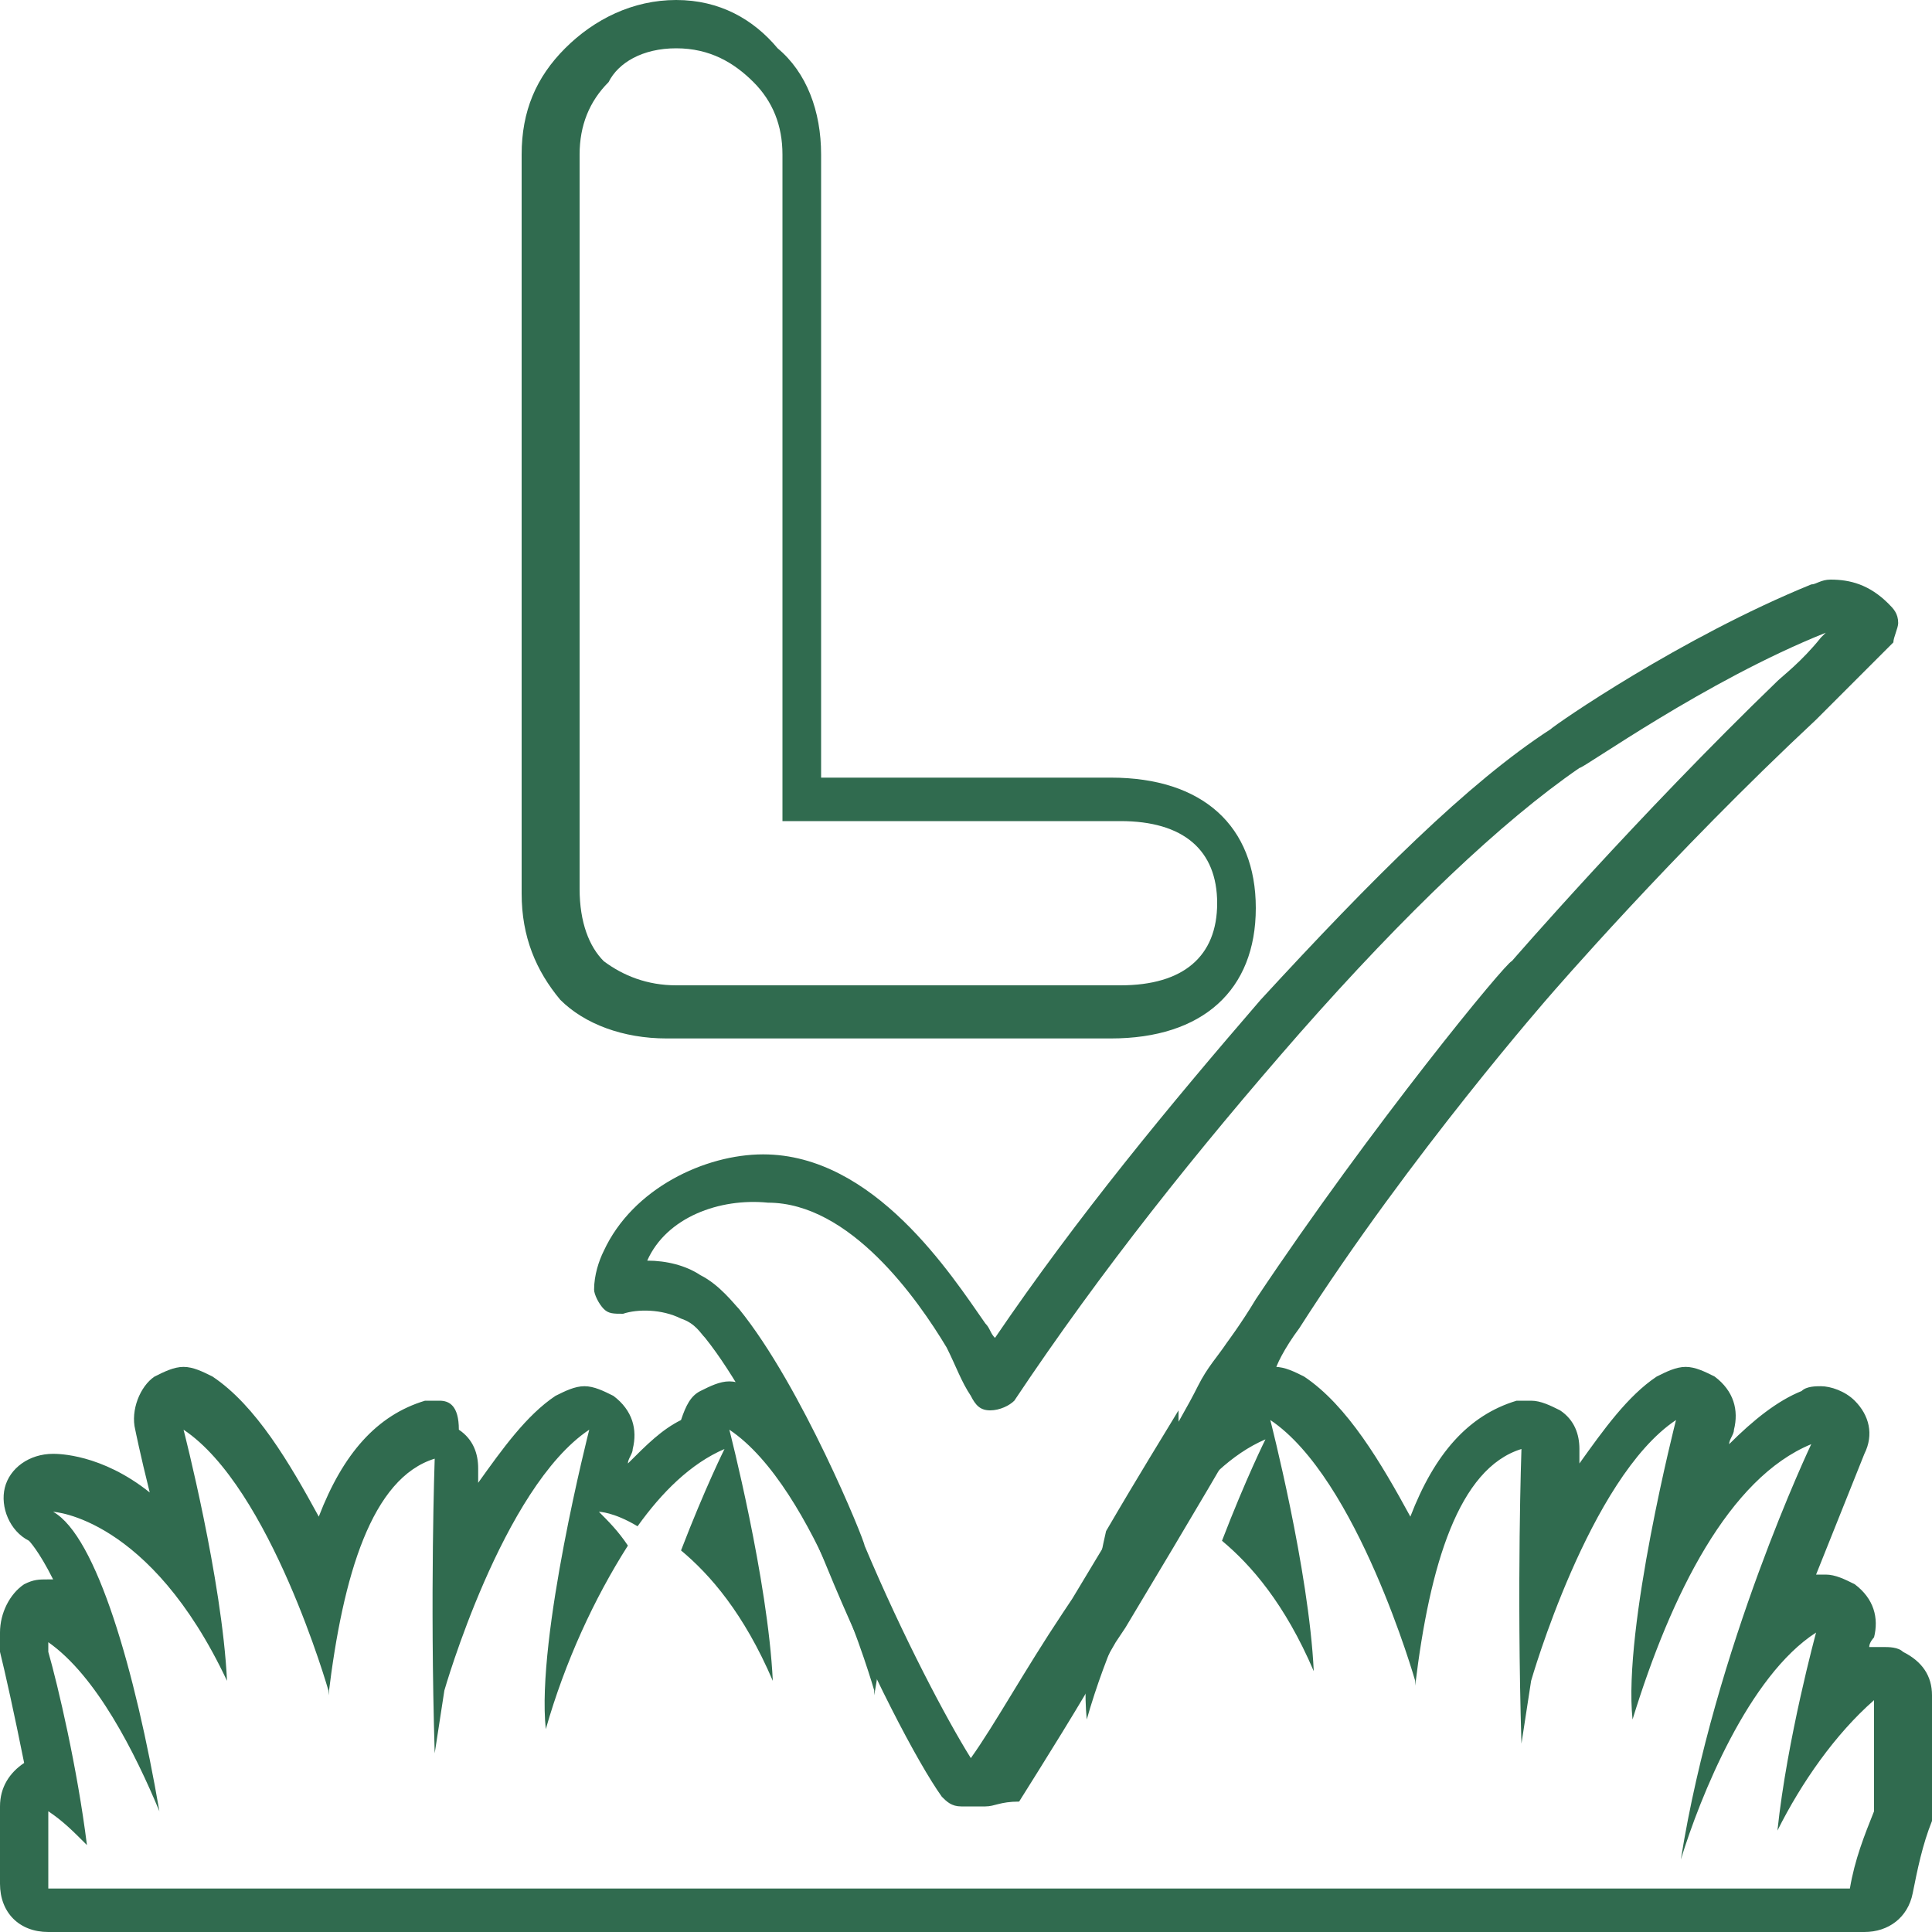
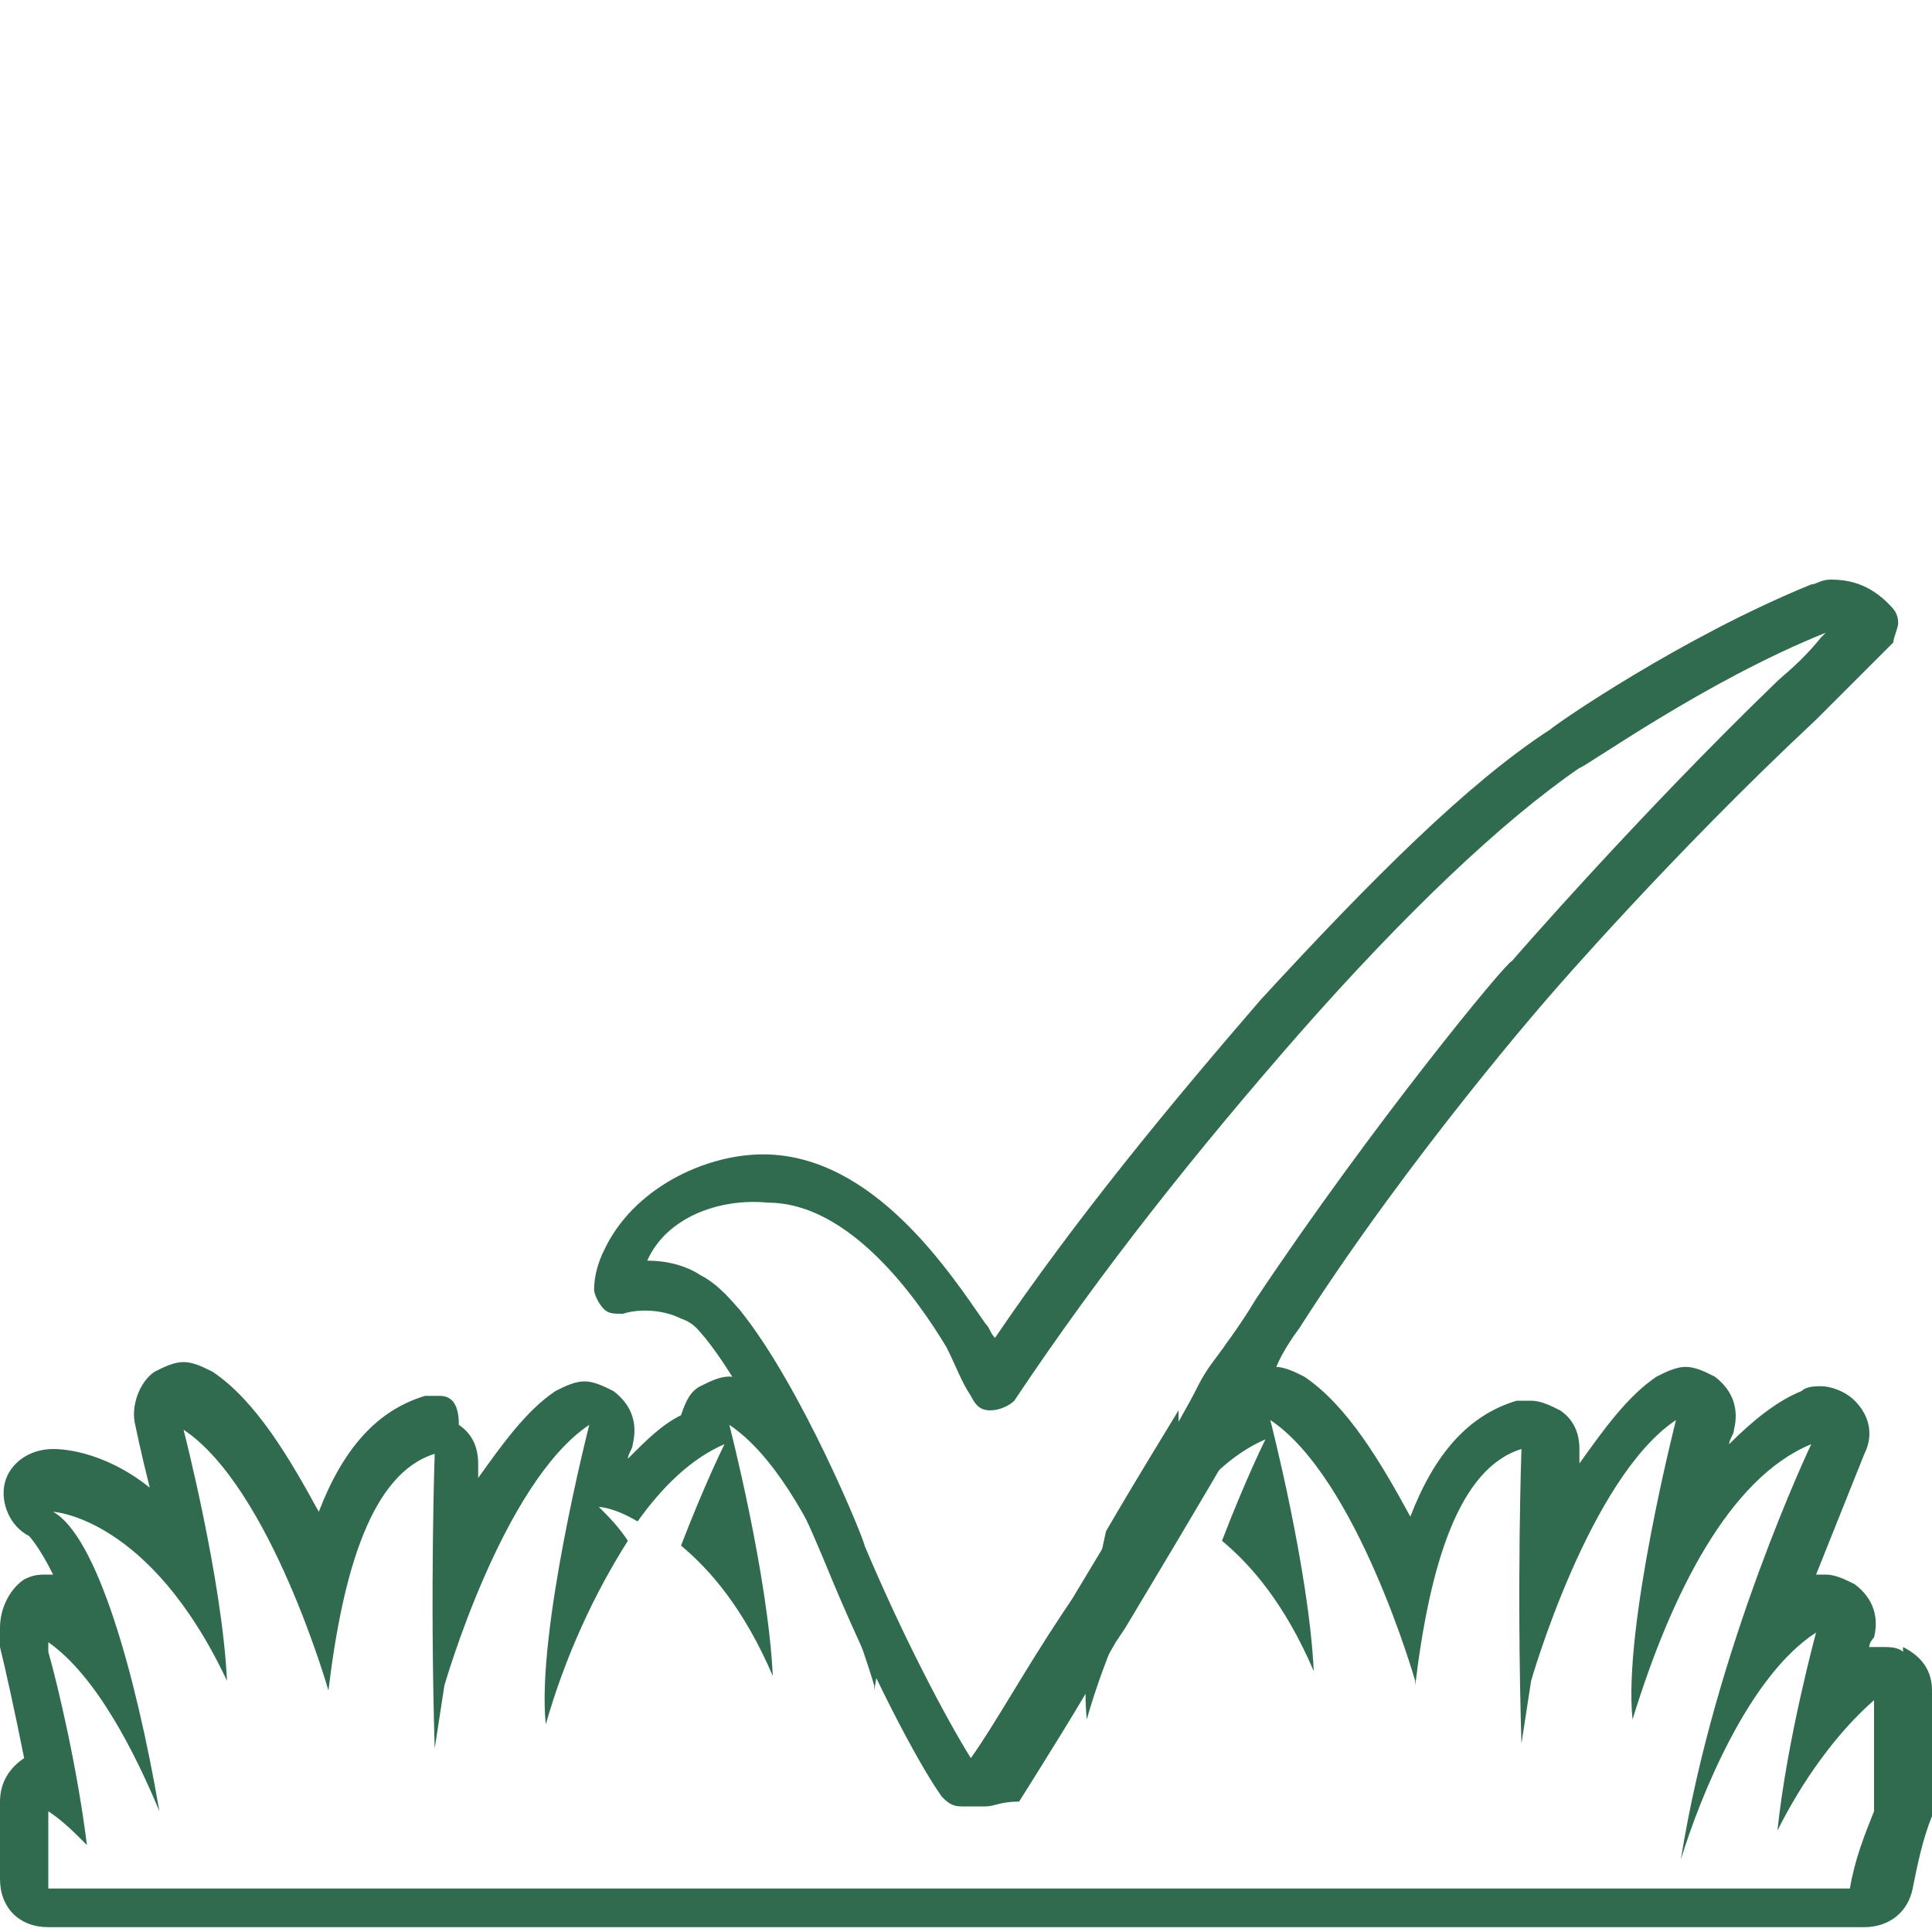
<svg xmlns="http://www.w3.org/2000/svg" enable-background="new 0 0 40 40" viewBox="0 0 40 40">
  <g fill="#306b4f">
-     <path d="m14 1c.7 0 1.2.3 1.6.7s.6.9.6 1.5v13.8h7c1.3 0 2 .6 2 1.7s-.7 1.7-2 1.7h-9.2c-.6 0-1.1-.2-1.5-.5-.3-.3-.5-.8-.5-1.5v-15.2c0-.6.2-1.1.6-1.5.2-.4.7-.7 1.4-.7m0-1c-.9 0-1.7.4-2.3 1s-.9 1.3-.9 2.2v15.3c0 .9.3 1.6.8 2.2.5.5 1.3.8 2.2.8h9.2c1.9 0 3-1 3-2.7s-1.1-2.7-3-2.7h-6v-12.9c0-.9-.3-1.7-.9-2.2-.5-.6-1.2-1-2.1-1z" />
    <path d="m20.4 37.4h-.5c-.2 0-.3-.1-.4-.2-.5-.7-1.5-2.6-2.4-4.8 0 0-1.3-3.2-2.5-4.7-.1-.1-.2-.3-.5-.4-.4-.2-.9-.2-1.2-.1-.2 0-.3 0-.4-.1s-.2-.3-.2-.4c0-.3.1-.6.2-.8.6-1.3 2.1-2 3.3-2 2.3 0 3.9 2.5 4.6 3.5.1.1.1.2.2.3 1.7-2.5 3.6-4.8 5.5-7 2.3-2.5 4.3-4.5 6-5.6.1-.1 2.7-1.9 5.4-3 .1 0 .2-.1.4-.1.4 0 .8.1 1.2.5.1.1.2.2.2.4 0 .1-.1.3-.1.4-.2.2-.4.4-.7.7-.5.5-.8.8-.9.9-3 2.8-5.5 5.7-5.5 5.7s-2.9 3.3-5.2 6.9c-.3.4-.5.8-.5.9-.2.3-.3.6-.5.9-.4.7-1.1 1.9-2.6 4.4l-.2.3c-.8 1.4-1.5 2.5-2 3.3-.4 0-.5.1-.7.1zm-7-11.3c.4 0 .8.1 1.1.3.4.2.7.6.8.7 1.3 1.6 2.6 4.8 2.6 4.9.8 1.9 1.7 3.6 2.2 4.4.5-.7 1.1-1.8 1.9-3l.2-.3c1.5-2.5 2.2-3.6 2.6-4.4.2-.4.4-.6.6-.9 0 0 .3-.4.6-.9 2.4-3.6 5.2-7 5.3-7 0 0 2.6-3 5.5-5.8.1-.1.5-.4.9-.9 0 0 .1-.1.1-.1-2.5 1-5 2.8-5.1 2.8-1.6 1.1-3.6 3-5.8 5.5-2.1 2.4-4.1 4.9-5.9 7.6-.1.1-.3.2-.5.2s-.3-.1-.4-.3c-.2-.3-.3-.6-.5-1-.6-1-2-3-3.7-3-1-.1-2.1.3-2.5 1.2z" />
    <path d="m20.4 36s0 .1 0 0z" />
-     <path d="m39.4 34.2c-.1-.1-.3-.1-.4-.1s-.2 0-.3 0c0-.1.1-.2.1-.2.1-.4 0-.8-.4-1.1-.2-.1-.4-.2-.6-.2-.1 0-.2 0-.2 0 .6-1.5 1-2.5 1-2.5.2-.4.1-.8-.2-1.1-.2-.2-.5-.3-.7-.3-.1 0-.3 0-.4.1-.5.2-1 .6-1.5 1.1 0-.1.1-.2.1-.3.1-.4 0-.8-.4-1.1-.2-.1-.4-.2-.6-.2s-.4.1-.6.2c-.6.4-1.1 1.1-1.6 1.8 0-.2 0-.3 0-.3 0-.3-.1-.6-.4-.8-.2-.1-.4-.2-.6-.2-.1 0-.2 0-.3 0-1 .3-1.7 1.1-2.2 2.4-.6-1.1-1.3-2.3-2.2-2.9-.2-.1-.4-.2-.6-.2s-.4.1-.6.2-.3.3-.4.6c-.4.2-.7.5-1.1.9 0-.1.1-.2.1-.3 0-.2 0-.3 0-.5-.3.5-.8 1.3-1.5 2.5-.3 1.3-.5 2.9-.4 3.9.4-1.4 1-2.7 1.7-3.8-.2-.3-.4-.5-.6-.7 0 0 .3 0 .8.3.5-.7 1.1-1.3 1.8-1.6 0 0-.4.8-.9 2.1.6.5 1.3 1.3 1.9 2.7-.1-2.1-.9-5.2-.9-5.2 1.8 1.2 3 5.4 3 5.4v.1c.3-2.5.9-4.5 2.2-4.9 0 0-.1 2.8 0 6.1l.2-1.3s1.2-4.2 3-5.4c0 0-1.1 4.3-.9 6.2.8-2.6 2-5 3.7-5.7 0 0-2 4.2-2.7 8.6.4-1.3 1.4-3.8 2.8-4.7 0 0-.6 2.2-.8 4.1.5-1 1.2-2 2-2.7v2.3c-.2.5-.4 1-.5 1.6h-37.3v-1.6c.3.2.5.4.8.7-.2-1.6-.6-3.3-.8-4v-.2c1 .7 1.8 2.3 2.3 3.5-.5-2.9-1.3-5.7-2.2-6.2 0 0 2 .1 3.6 3.5-.1-2.1-.9-5.2-.9-5.2 1.8 1.2 3 5.4 3 5.4v.1c.3-2.5.9-4.5 2.2-4.9 0 0-.1 2.8 0 6.1l.2-1.3s1.2-4.2 3-5.4c0 0-1.1 4.3-.9 6.2.4-1.4 1-2.7 1.7-3.8-.2-.3-.4-.5-.6-.7 0 0 .3 0 .8.3.5-.7 1.1-1.3 1.8-1.6 0 0-.4.8-.9 2.1.6.5 1.3 1.3 1.9 2.7-.1-2.1-.9-5.2-.9-5.2 1.8 1.2 3 5.4 3 5.4v.1c.1-.6.2-1.2.3-1.7-.2-.4-.4-.8-.5-1.2 0-.1-.4-1.1-1-2.2-.4-.5-.8-.9-1.2-1.2-.2-.1-.4-.2-.6-.2s-.4.1-.6.2-.3.3-.4.6c-.4.2-.7.5-1.1.9 0-.1.1-.2.1-.3.1-.4 0-.8-.4-1.1-.2-.1-.4-.2-.6-.2s-.4.1-.6.2c-.6.4-1.1 1.1-1.6 1.8 0-.2 0-.3 0-.3 0-.3-.1-.6-.4-.8 0-.5-.2-.6-.4-.6-.1 0-.2 0-.3 0-1 .3-1.7 1.1-2.2 2.4-.6-1.1-1.3-2.3-2.2-2.9-.2-.1-.4-.2-.6-.2s-.4.1-.6.2c-.3.2-.5.7-.4 1.1 0 0 .1.5.3 1.3-1-.8-1.9-.8-2-.8-.5 0-.9.3-1 .7-.1.4.1.9.5 1.1 0 0 .2.2.5.8h-.1c-.2 0-.3 0-.5.1-.3.2-.5.6-.5 1v.2.2c.1.4.3 1.3.5 2.3-.3.2-.5.5-.5.9v1.6c0 .6.4 1 1 1h37.6c.5 0 .9-.3 1-.8s.2-1 .4-1.5c0-.1 0-.2 0-.3v-2.3c0-.4-.2-.7-.6-.9z" />
+     <path d="m39.4 34.2c-.1-.1-.3-.1-.4-.1s-.2 0-.3 0c0-.1.1-.2.1-.2.1-.4 0-.8-.4-1.1-.2-.1-.4-.2-.6-.2-.1 0-.2 0-.2 0 .6-1.5 1-2.5 1-2.5.2-.4.1-.8-.2-1.1-.2-.2-.5-.3-.7-.3-.1 0-.3 0-.4.1-.5.2-1 .6-1.5 1.1 0-.1.1-.2.1-.3.1-.4 0-.8-.4-1.1-.2-.1-.4-.2-.6-.2s-.4.1-.6.2c-.6.4-1.1 1.1-1.6 1.8 0-.2 0-.3 0-.3 0-.3-.1-.6-.4-.8-.2-.1-.4-.2-.6-.2-.1 0-.2 0-.3 0-1 .3-1.7 1.1-2.2 2.4-.6-1.1-1.3-2.3-2.2-2.9-.2-.1-.4-.2-.6-.2s-.4.1-.6.2-.3.3-.4.6c-.4.2-.7.5-1.1.9 0-.1.1-.2.1-.3 0-.2 0-.3 0-.5-.3.5-.8 1.3-1.5 2.5-.3 1.3-.5 2.9-.4 3.9.4-1.4 1-2.7 1.7-3.8-.2-.3-.4-.5-.6-.7 0 0 .3 0 .8.3.5-.7 1.1-1.3 1.8-1.6 0 0-.4.8-.9 2.1.6.5 1.3 1.3 1.9 2.7-.1-2.1-.9-5.2-.9-5.2 1.8 1.2 3 5.4 3 5.4v.1c.3-2.5.9-4.5 2.2-4.9 0 0-.1 2.8 0 6.1l.2-1.3s1.2-4.2 3-5.4c0 0-1.1 4.3-.9 6.2.8-2.6 2-5 3.7-5.7 0 0-2 4.2-2.7 8.6.4-1.3 1.4-3.8 2.8-4.7 0 0-.6 2.2-.8 4.1.5-1 1.2-2 2-2.7v2.3c-.2.5-.4 1-.5 1.6h-37.3v-1.6c.3.2.5.4.8.7-.2-1.6-.6-3.3-.8-4v-.2c1 .7 1.8 2.3 2.3 3.5-.5-2.9-1.3-5.7-2.2-6.2 0 0 2 .1 3.6 3.5-.1-2.1-.9-5.2-.9-5.2 1.8 1.2 3 5.4 3 5.4c.3-2.5.9-4.5 2.2-4.9 0 0-.1 2.8 0 6.1l.2-1.3s1.2-4.2 3-5.4c0 0-1.1 4.3-.9 6.2.4-1.4 1-2.7 1.7-3.8-.2-.3-.4-.5-.6-.7 0 0 .3 0 .8.3.5-.7 1.1-1.3 1.8-1.6 0 0-.4.8-.9 2.1.6.5 1.3 1.3 1.9 2.7-.1-2.1-.9-5.2-.9-5.2 1.8 1.2 3 5.4 3 5.4v.1c.1-.6.2-1.2.3-1.7-.2-.4-.4-.8-.5-1.2 0-.1-.4-1.1-1-2.2-.4-.5-.8-.9-1.2-1.2-.2-.1-.4-.2-.6-.2s-.4.1-.6.2-.3.3-.4.6c-.4.2-.7.5-1.1.9 0-.1.1-.2.1-.3.1-.4 0-.8-.4-1.1-.2-.1-.4-.2-.6-.2s-.4.1-.6.2c-.6.4-1.1 1.1-1.6 1.8 0-.2 0-.3 0-.3 0-.3-.1-.6-.4-.8 0-.5-.2-.6-.4-.6-.1 0-.2 0-.3 0-1 .3-1.7 1.1-2.2 2.4-.6-1.1-1.3-2.3-2.2-2.9-.2-.1-.4-.2-.6-.2s-.4.1-.6.2c-.3.2-.5.7-.4 1.1 0 0 .1.5.3 1.3-1-.8-1.9-.8-2-.8-.5 0-.9.3-1 .7-.1.4.1.9.5 1.1 0 0 .2.2.5.8h-.1c-.2 0-.3 0-.5.1-.3.2-.5.6-.5 1v.2.2c.1.4.3 1.3.5 2.3-.3.2-.5.5-.5.9v1.6c0 .6.4 1 1 1h37.6c.5 0 .9-.3 1-.8s.2-1 .4-1.5c0-.1 0-.2 0-.3v-2.3c0-.4-.2-.7-.6-.9z" />
  </g>
</svg>